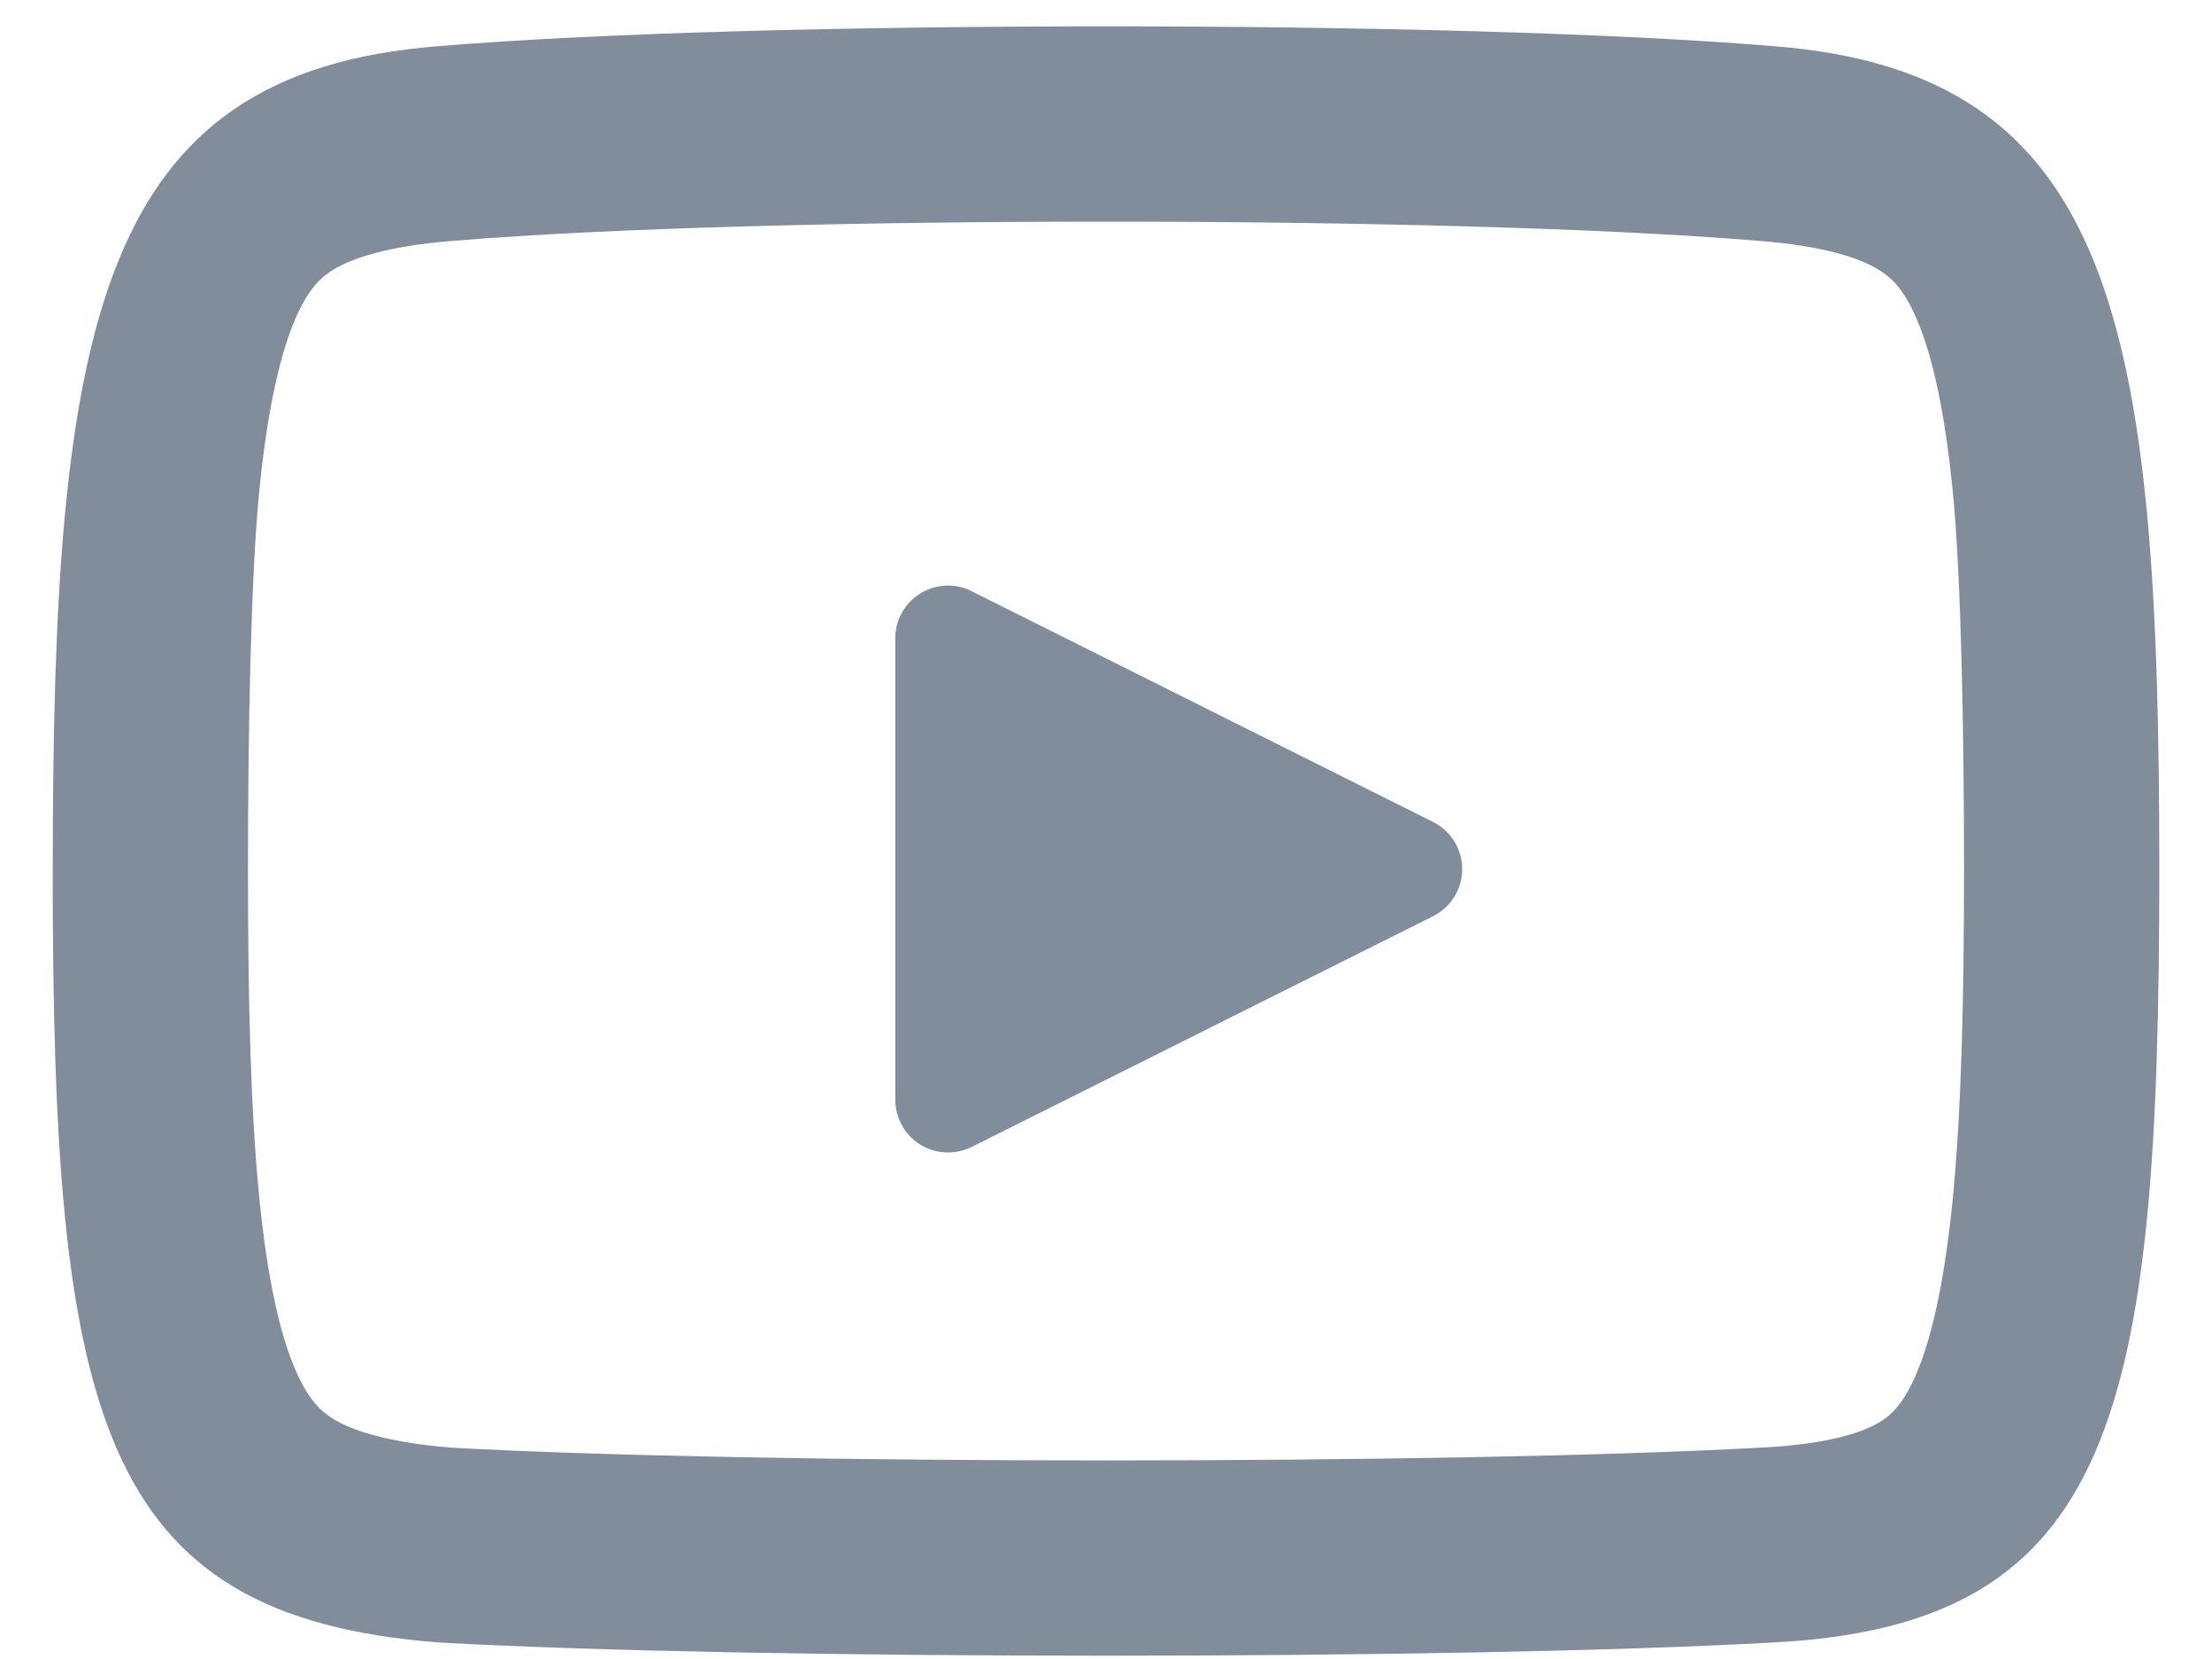
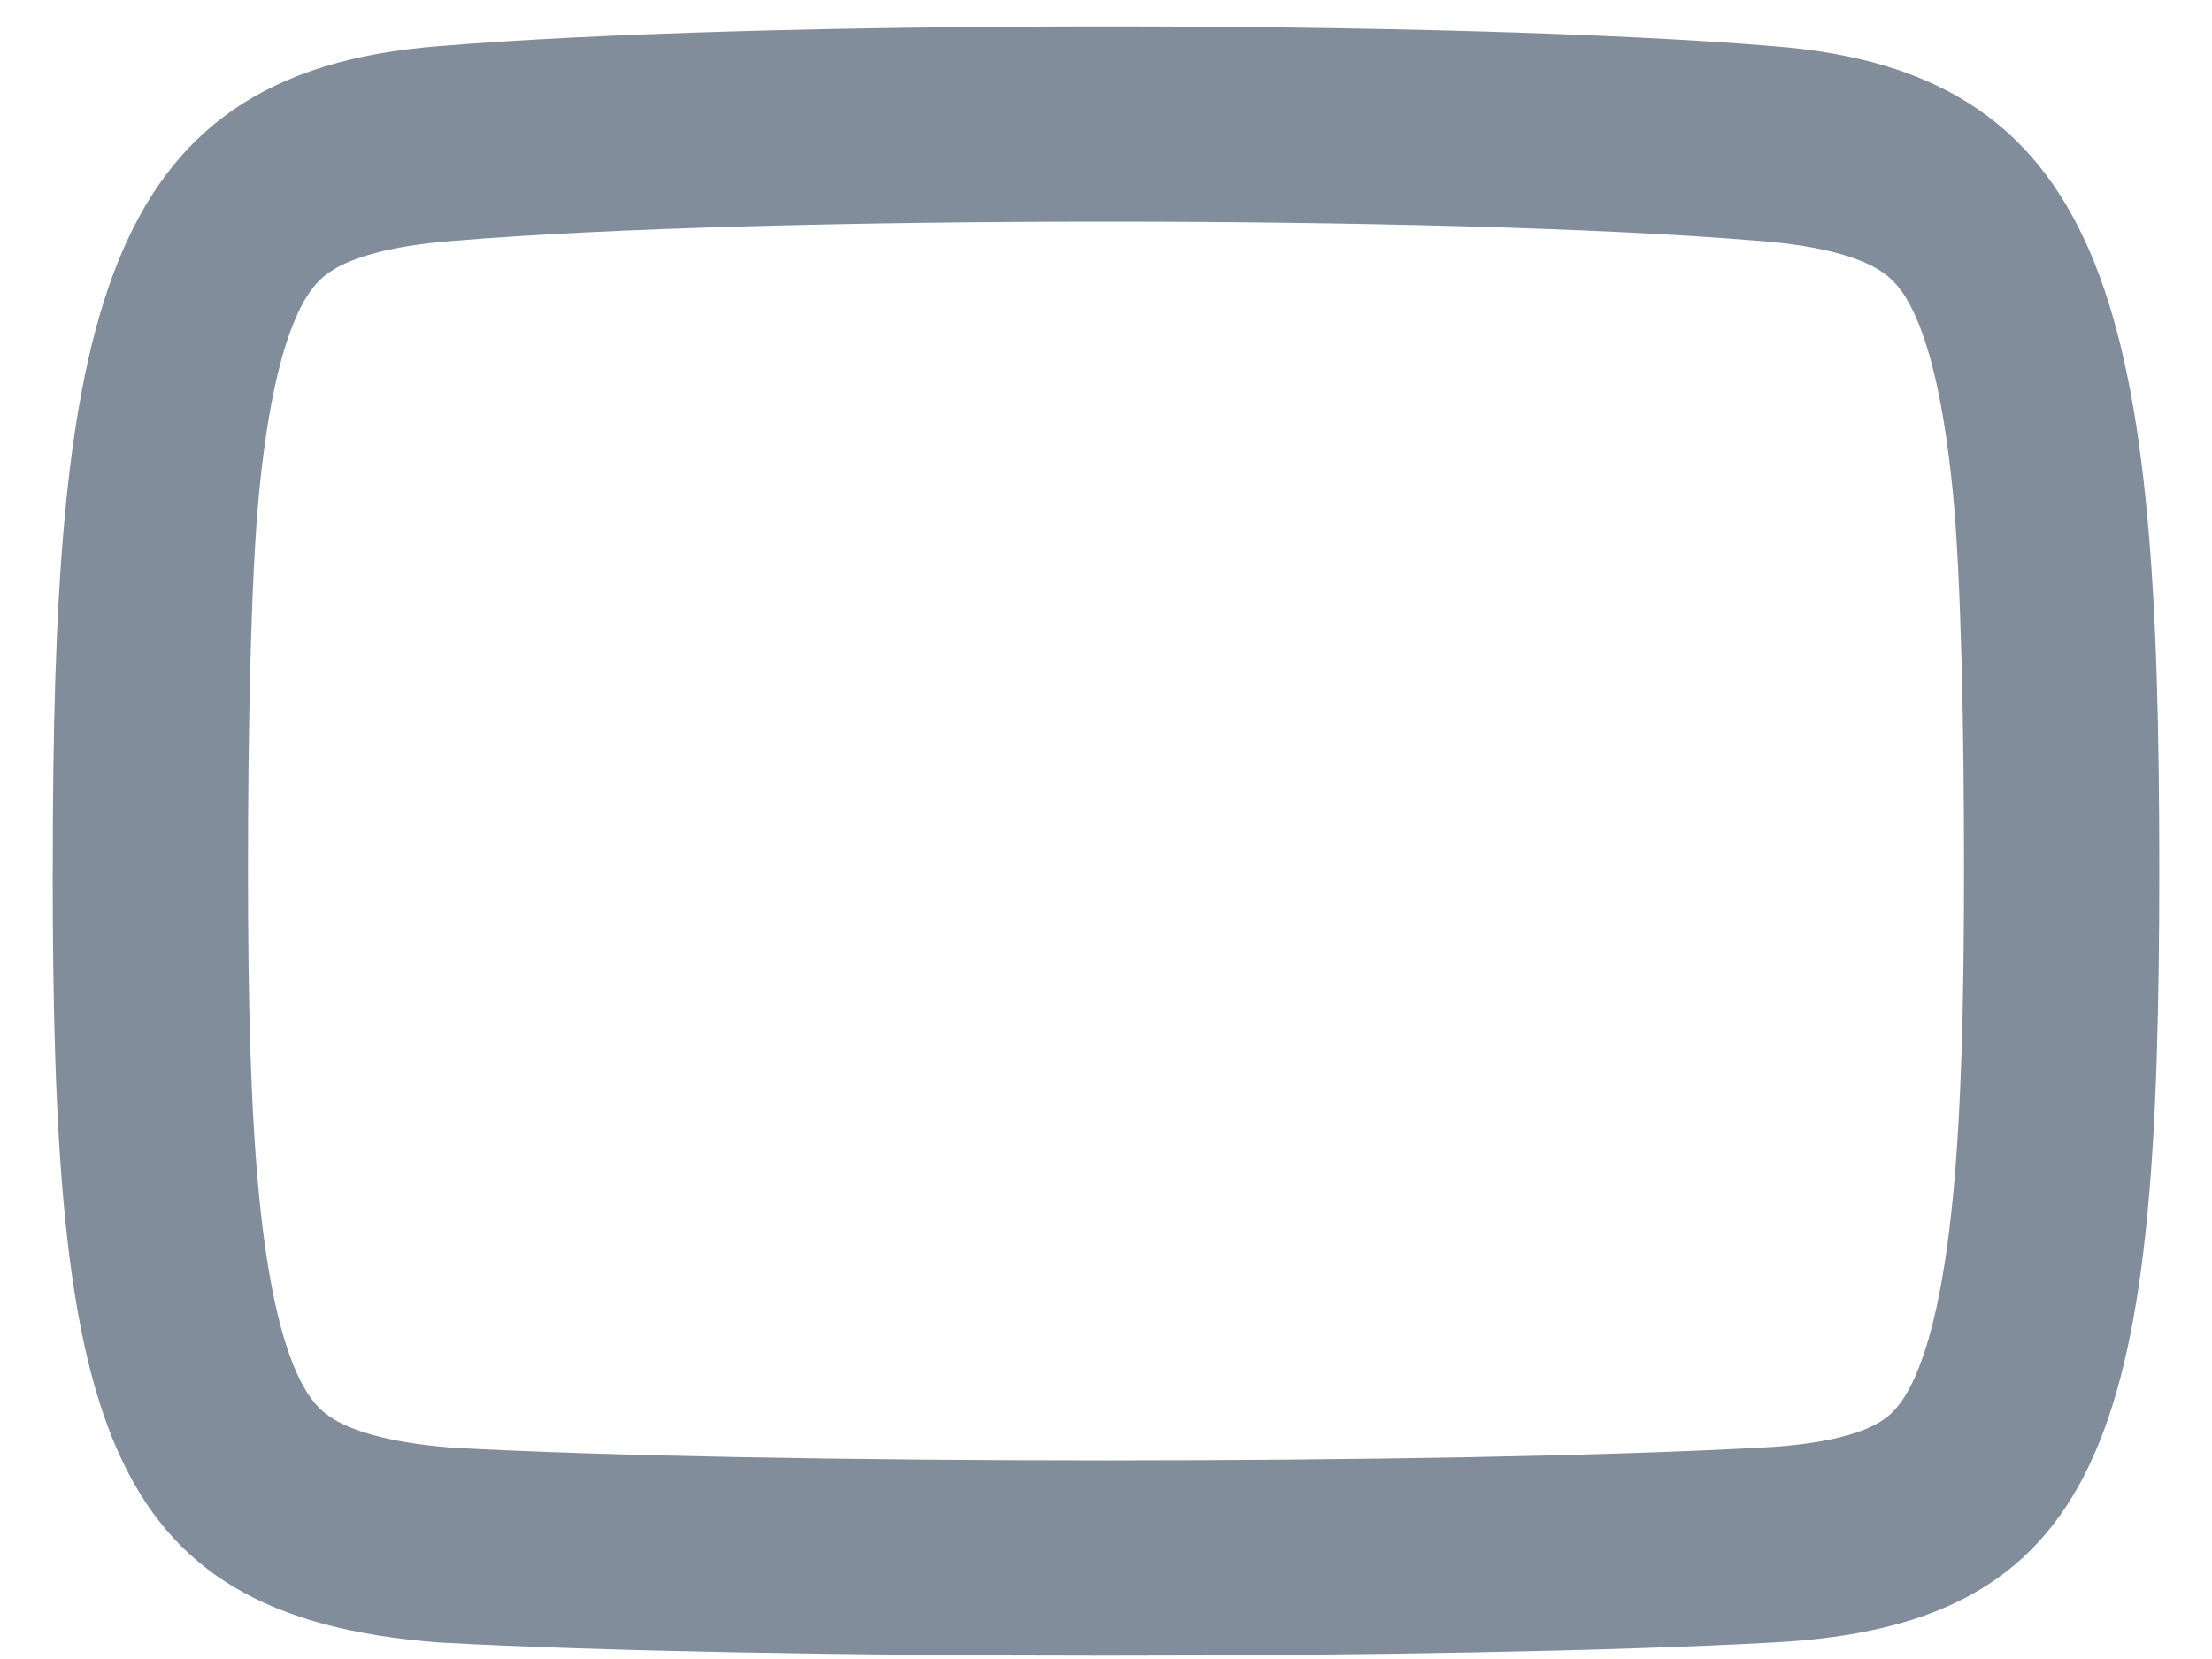
<svg xmlns="http://www.w3.org/2000/svg" width="28" height="21" fill="none">
-   <path d="M12.298 14.518a.667.667 0 0 1-.965-.597V8.08c0-.496.522-.818.965-.597l5.843 2.922a.667.667 0 0 1 0 1.192l-5.843 2.922Z" fill="#828D9B" />
  <path fill-rule="evenodd" clip-rule="evenodd" d="M.667 11c0 6.898.555 9.458 4.889 9.791 4 .223 12.889.223 16.889 0 4.333-.222 4.888-2.893 4.888-9.791 0-6.898-.555-10.082-4.888-10.416-4-.334-12.89-.334-16.89 0C1.223.918.668 4.102.668 11Zm21.572-7.953.016.001c.87.067 1.3.23 1.515.36.163.097.32.239.482.607.188.426.358 1.107.467 2.21.107 1.088.142 3.067.142 4.775 0 1.708-.035 3.07-.142 4.168-.11 1.113-.28 1.806-.47 2.242-.165.377-.32.512-.467.598-.196.115-.608.27-1.464.315h-.01c-3.9.217-12.665.218-16.587.002-.854-.068-1.278-.23-1.49-.357-.164-.097-.32-.24-.483-.608-.188-.426-.358-1.107-.467-2.21-.107-1.088-.142-2.441-.142-4.15 0-1.708.035-3.687.142-4.776.109-1.102.279-1.783.467-2.21.162-.367.319-.51.482-.607.215-.128.645-.292 1.515-.359l.016-.001c3.863-.322 12.615-.322 16.478 0Z" fill="#828D9B" />
</svg>